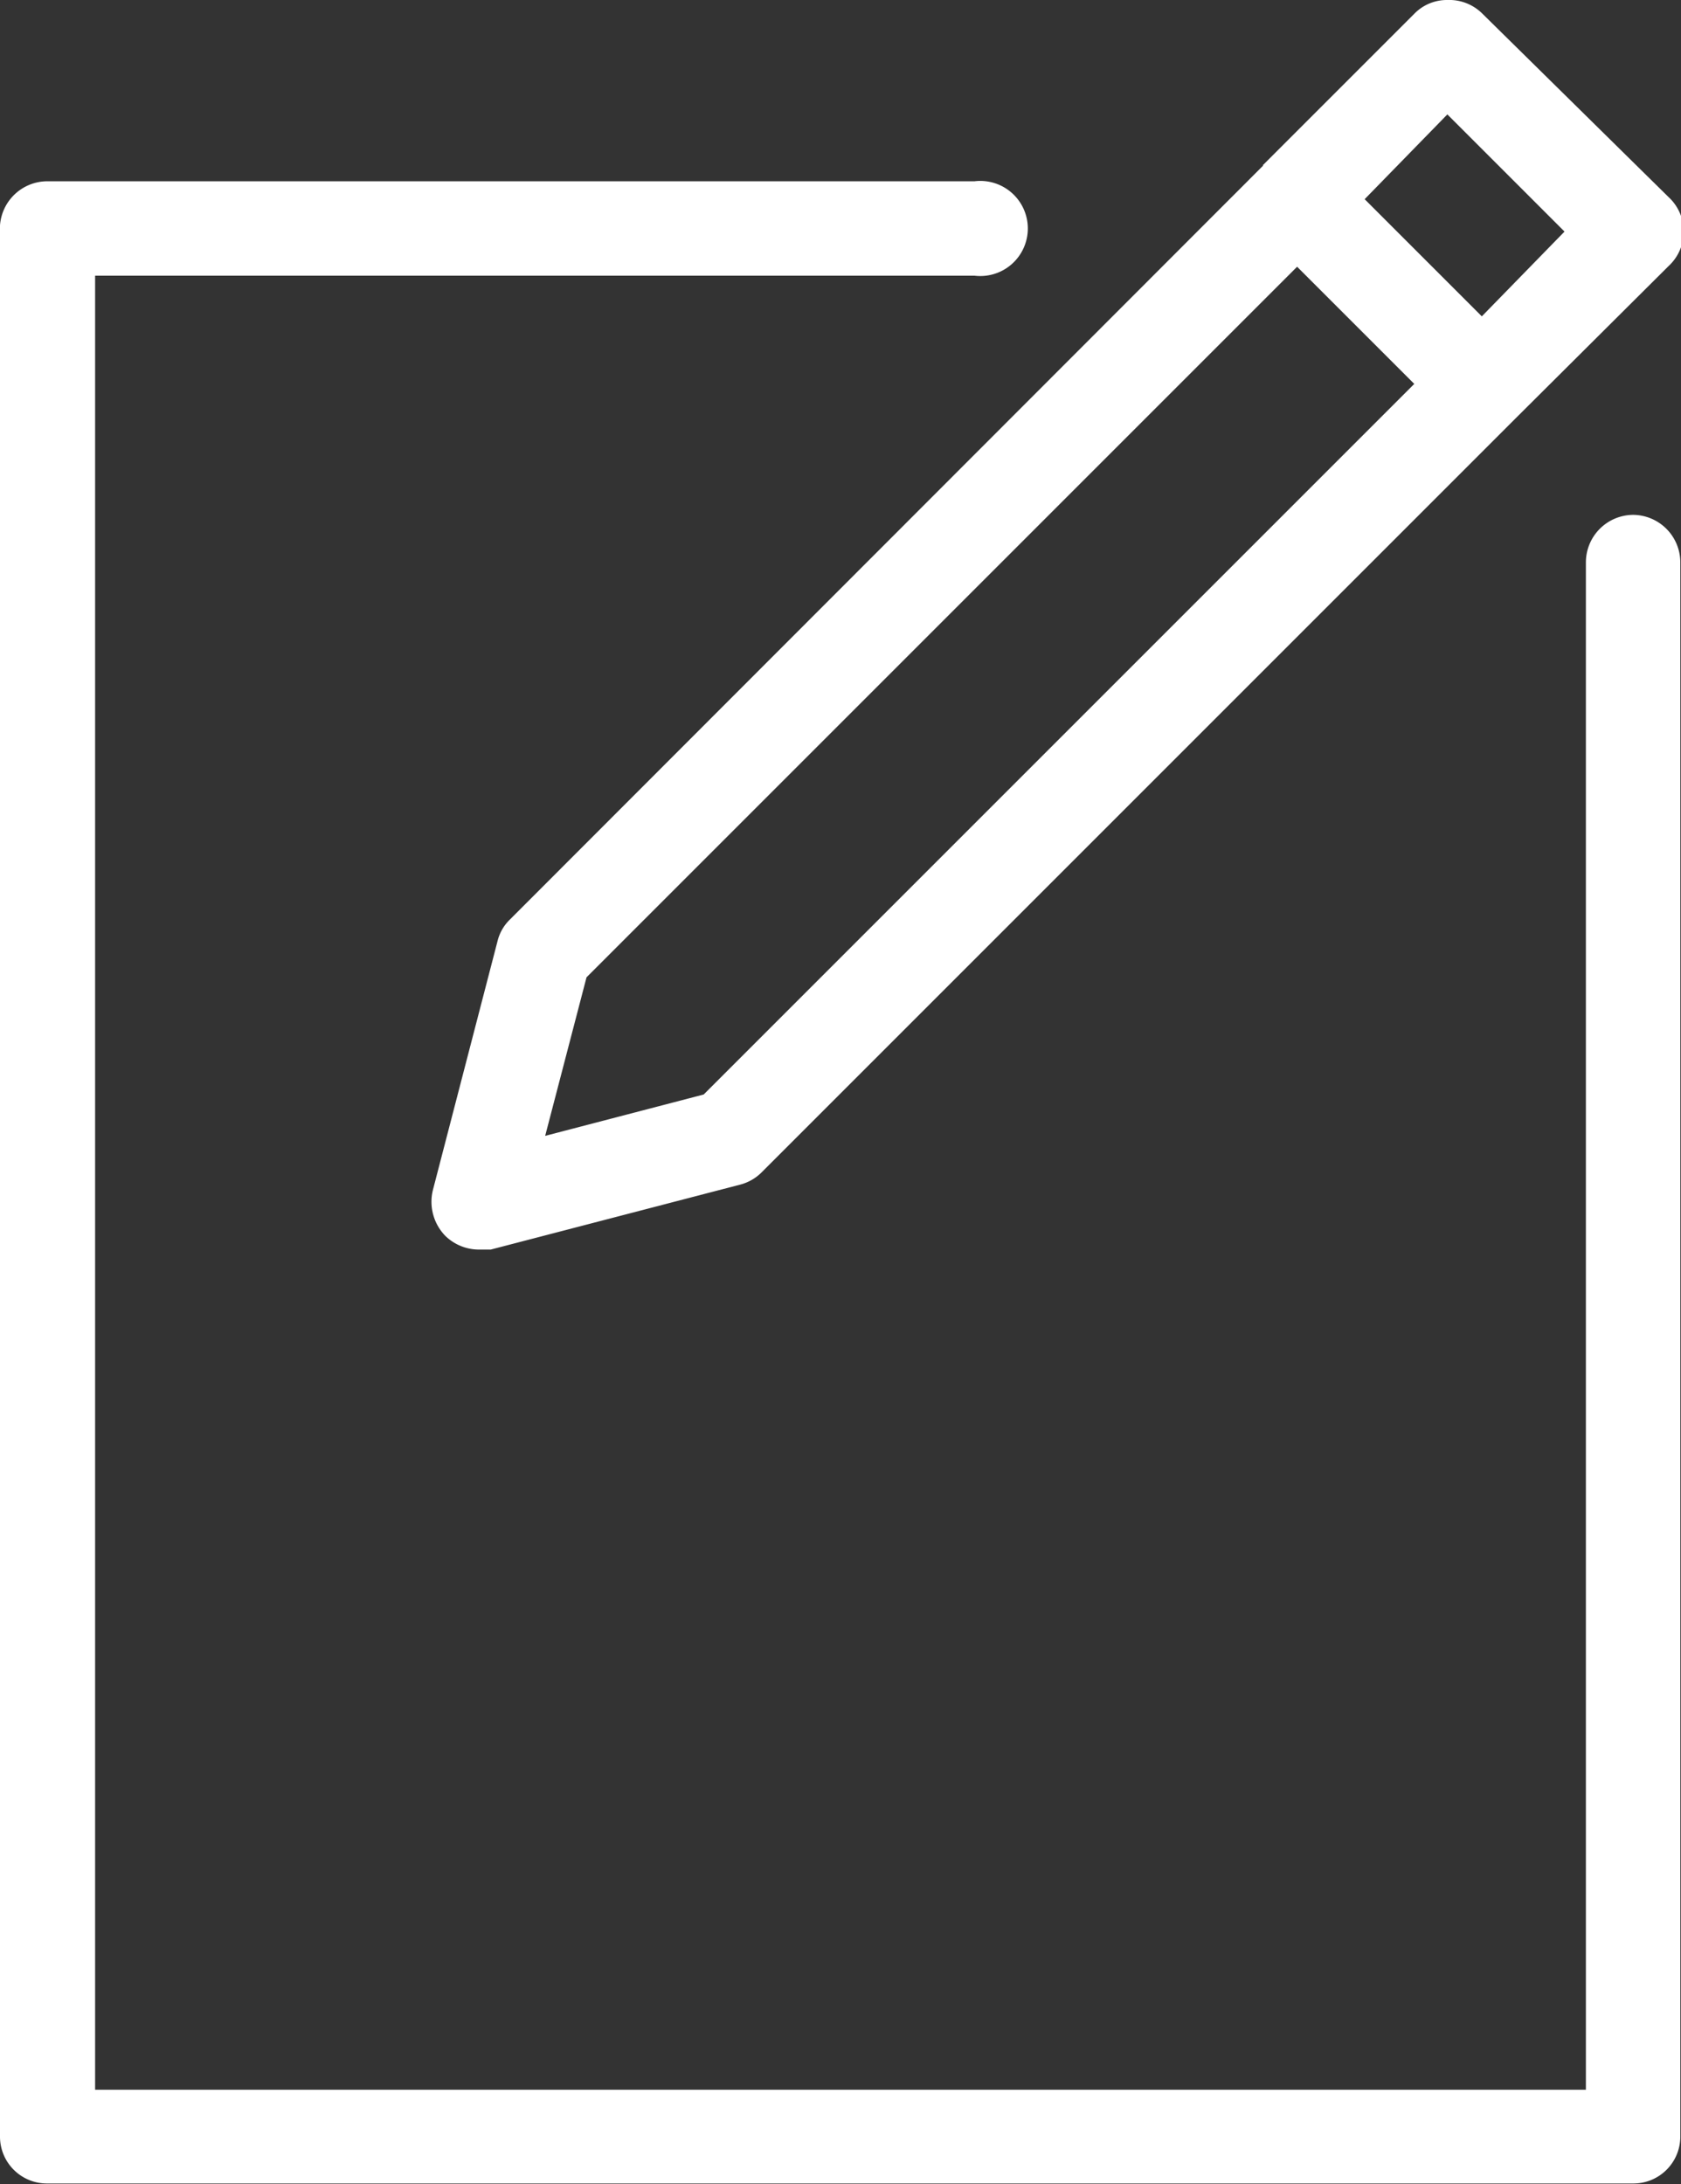
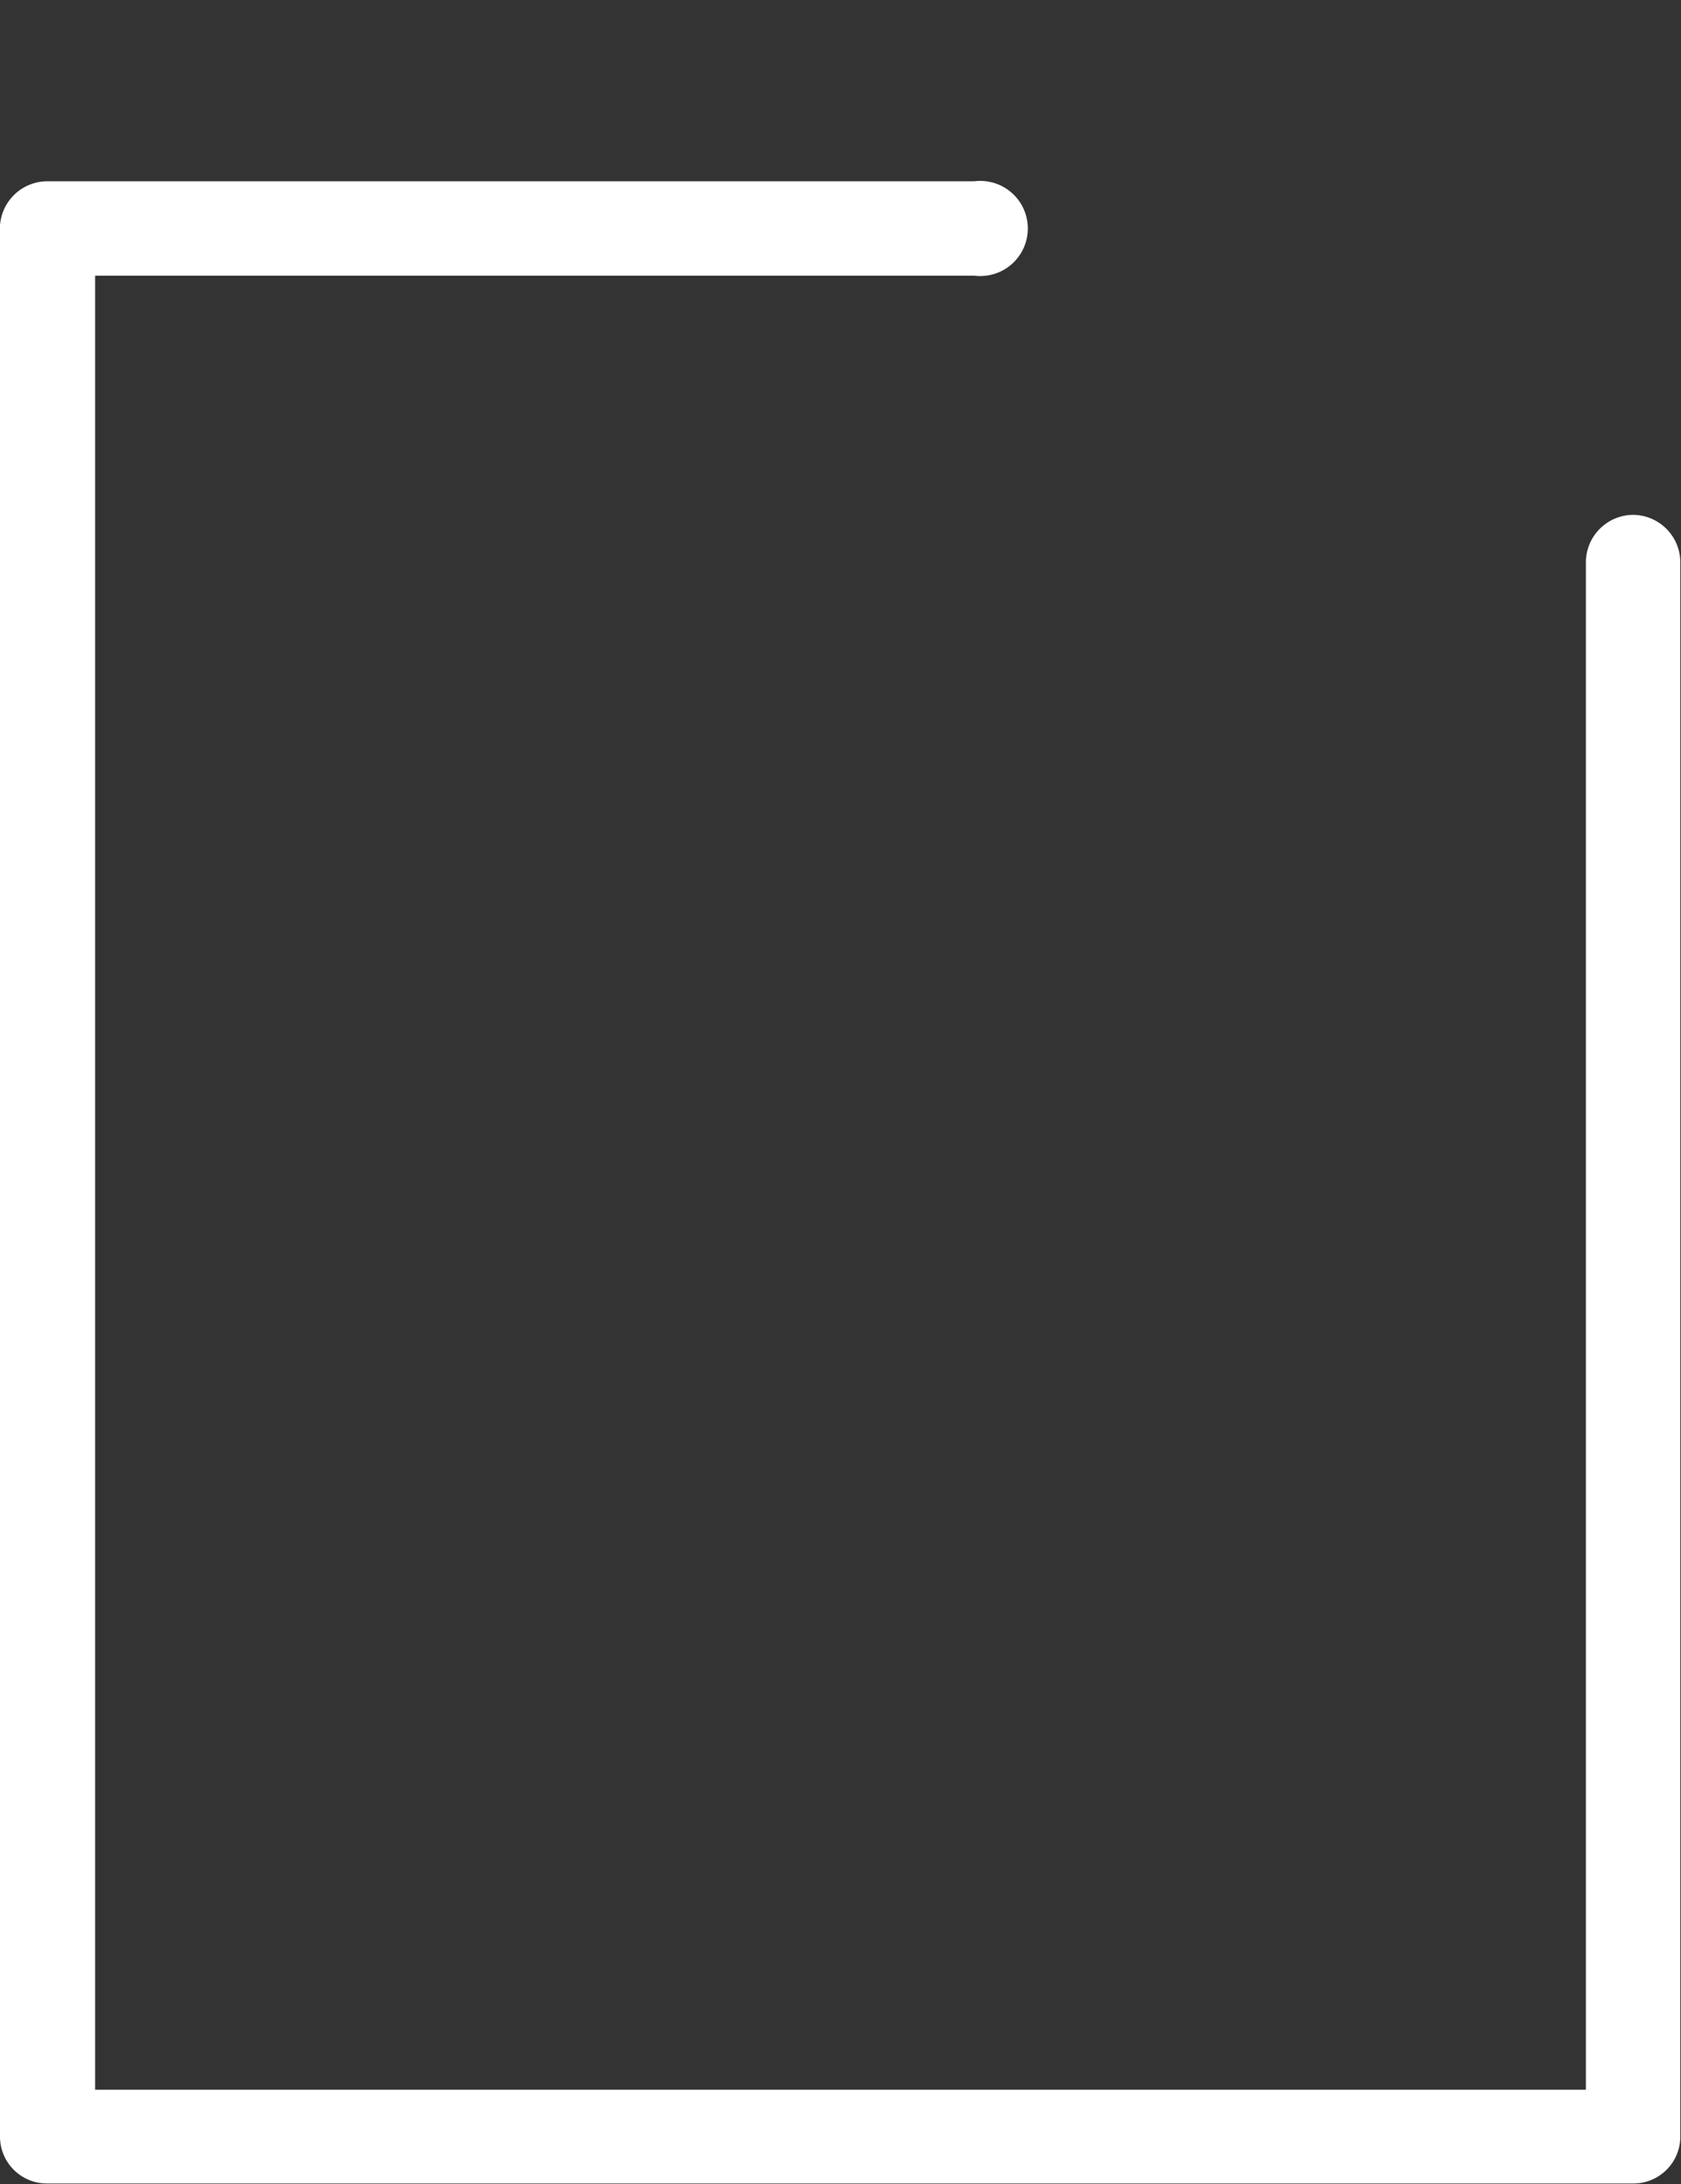
<svg xmlns="http://www.w3.org/2000/svg" viewBox="0 0 24.39 31.69">
  <rect x="0" y="0" width="24.39" height="31.69" fill="#333333" stroke="none" />
  <title>資產 4</title>
  <g id="26c4b8fb-78ae-4882-8be7-300c6cb6debb" data-name="圖層 2">
    <g id="3b6db349-3fad-4faa-8d0a-4c0705d3fac2" data-name="圖層 1">
-       <path d="M18.33,2.4,7.4,13.34a.65.65,0,0,0-.18.31l-.94,3.62a.71.71,0,0,0,.18.66.7.7,0,0,0,.49.2l.17,0,3.61-.94a.68.68,0,0,0,.32-.18L22,6.06h0l2.21-2.2a.68.68,0,0,0,0-1L21.51.2A.68.68,0,0,0,21,0a.66.66,0,0,0-.48.2l-2.2,2.2ZM10.21,15.88l-2.3.6.6-2.3L18.82,3.87l1.7,1.7ZM21,1.66l1.7,1.7L21.5,4.59l-1.7-1.7Z" fill="#fff" />
      <path d="M23.7,7.47a.69.69,0,0,0-.69.69V30.32H1.38V4H14.14a.69.69,0,1,0,0-1.37H.69A.69.69,0,0,0,0,3.27V31a.68.68,0,0,0,.69.68h23a.68.68,0,0,0,.69-.68V8.16a.69.69,0,0,0-.69-.69Z" fill="#fff" />
    </g>
  </g>
</svg>